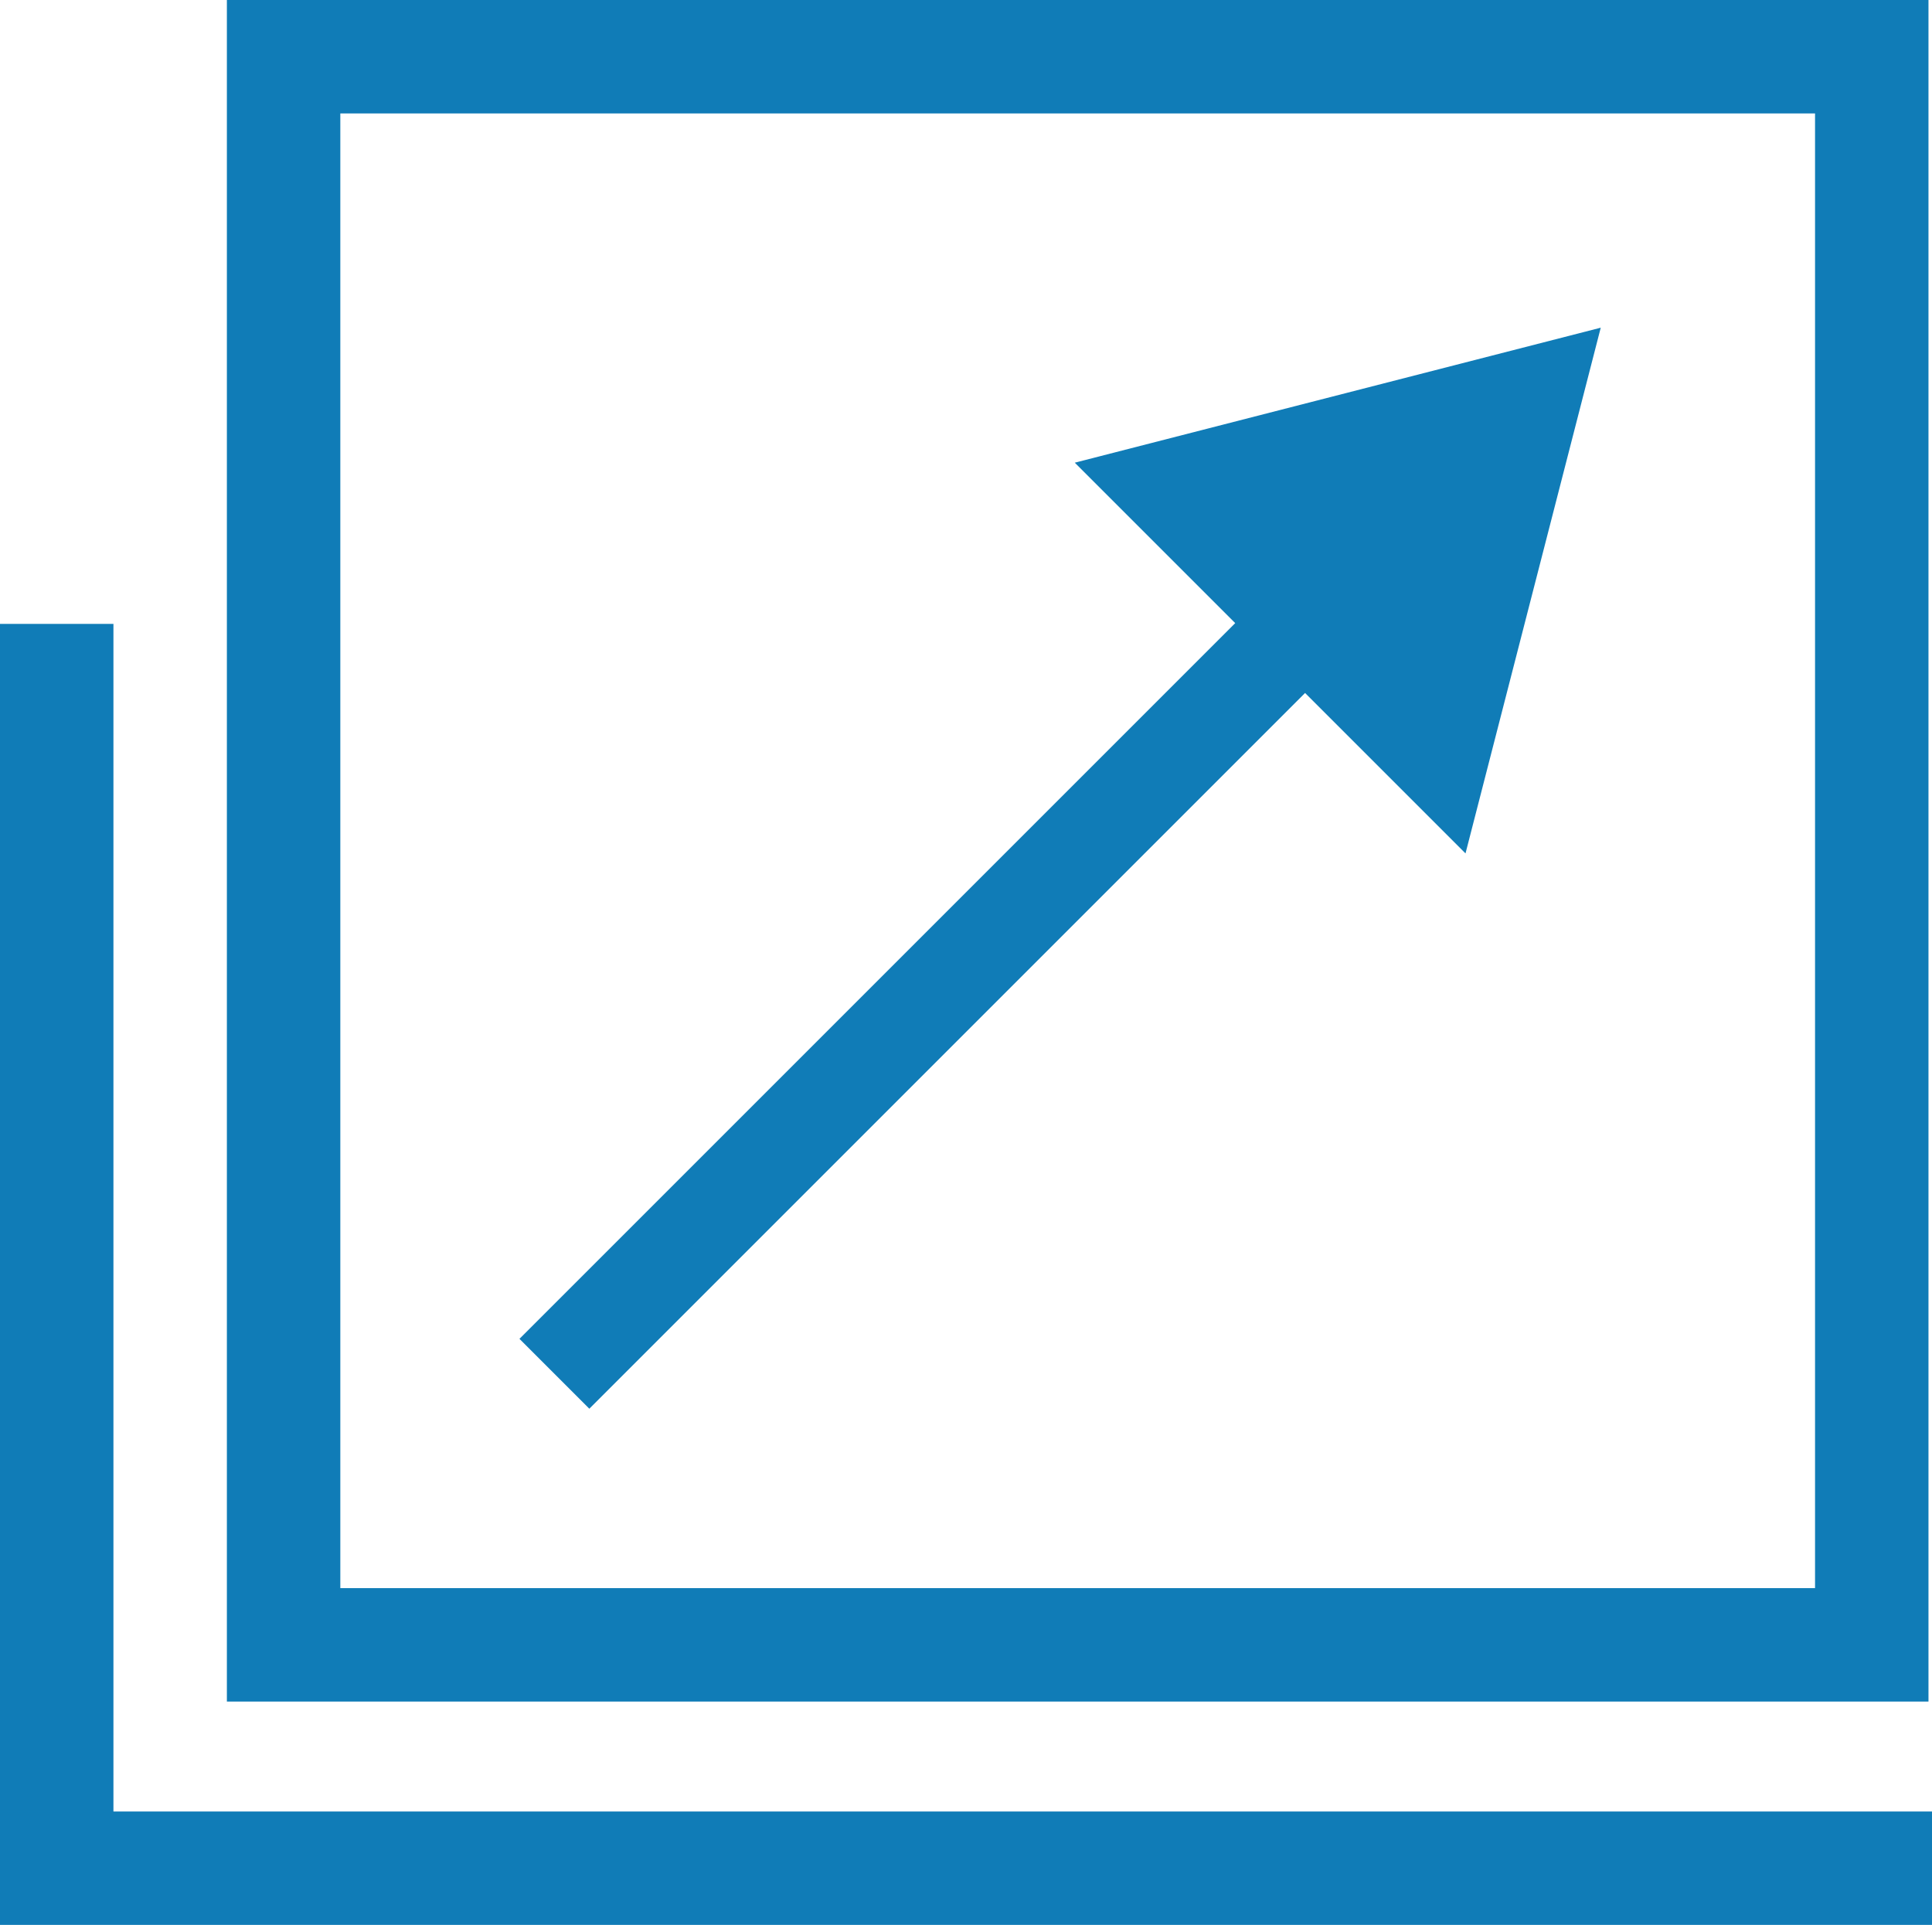
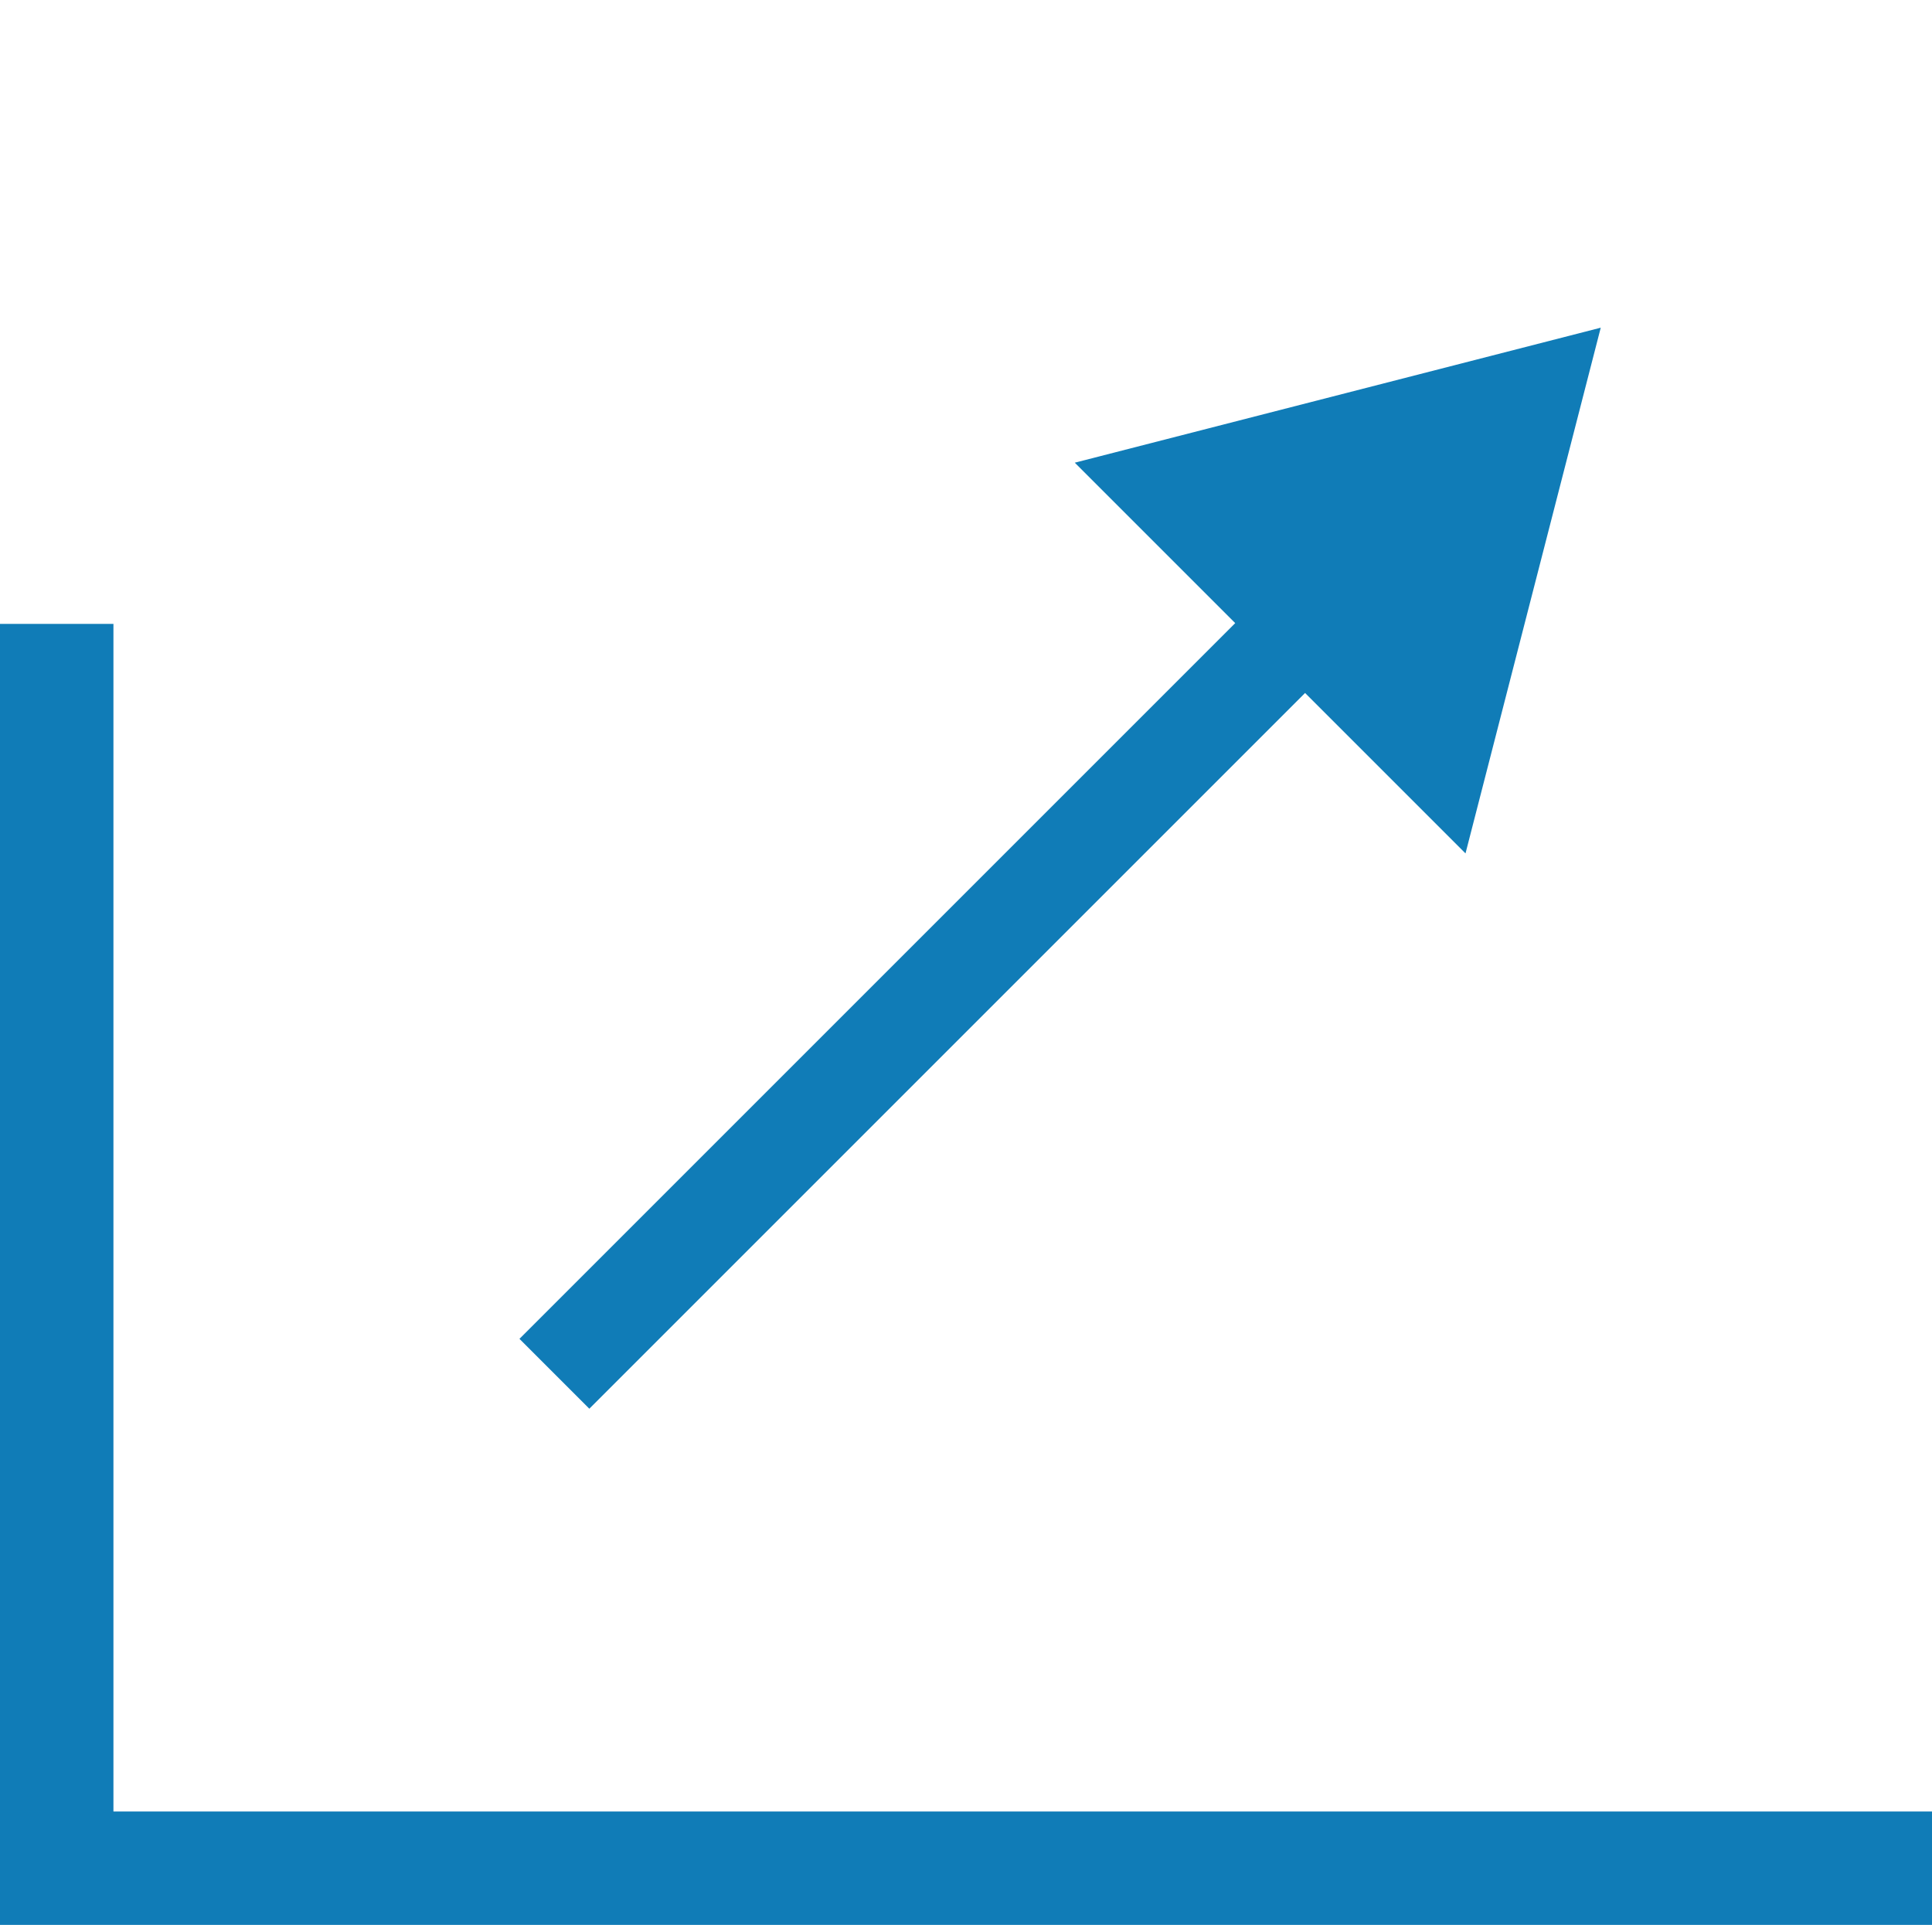
<svg xmlns="http://www.w3.org/2000/svg" width="17.031" height="16.969" viewBox="0 0 17.031 16.969">
  <g id="link_blue" transform="translate(-1845 -5982)">
    <g id="長方形_646" data-name="長方形 646" transform="translate(1847 5982)" fill="none" stroke="#107cb7" stroke-width="1">
      <rect width="15" height="15" stroke="none" />
-       <rect x="0.5" y="0.5" width="14" height="14" fill="none" />
    </g>
    <path id="パス_1176" data-name="パス 1176" d="M1845.5,5987.5v10.969h16.531" fill="none" stroke="#107cb7" stroke-width="1" />
    <path id="パス_1177" data-name="パス 1177" d="M14.283-8.523l-4.12-2.437v2H1.24v.871h8.923v2Z" transform="translate(1855.038 6001.015) rotate(-45)" fill="#107cb7" />
  </g>
</svg>